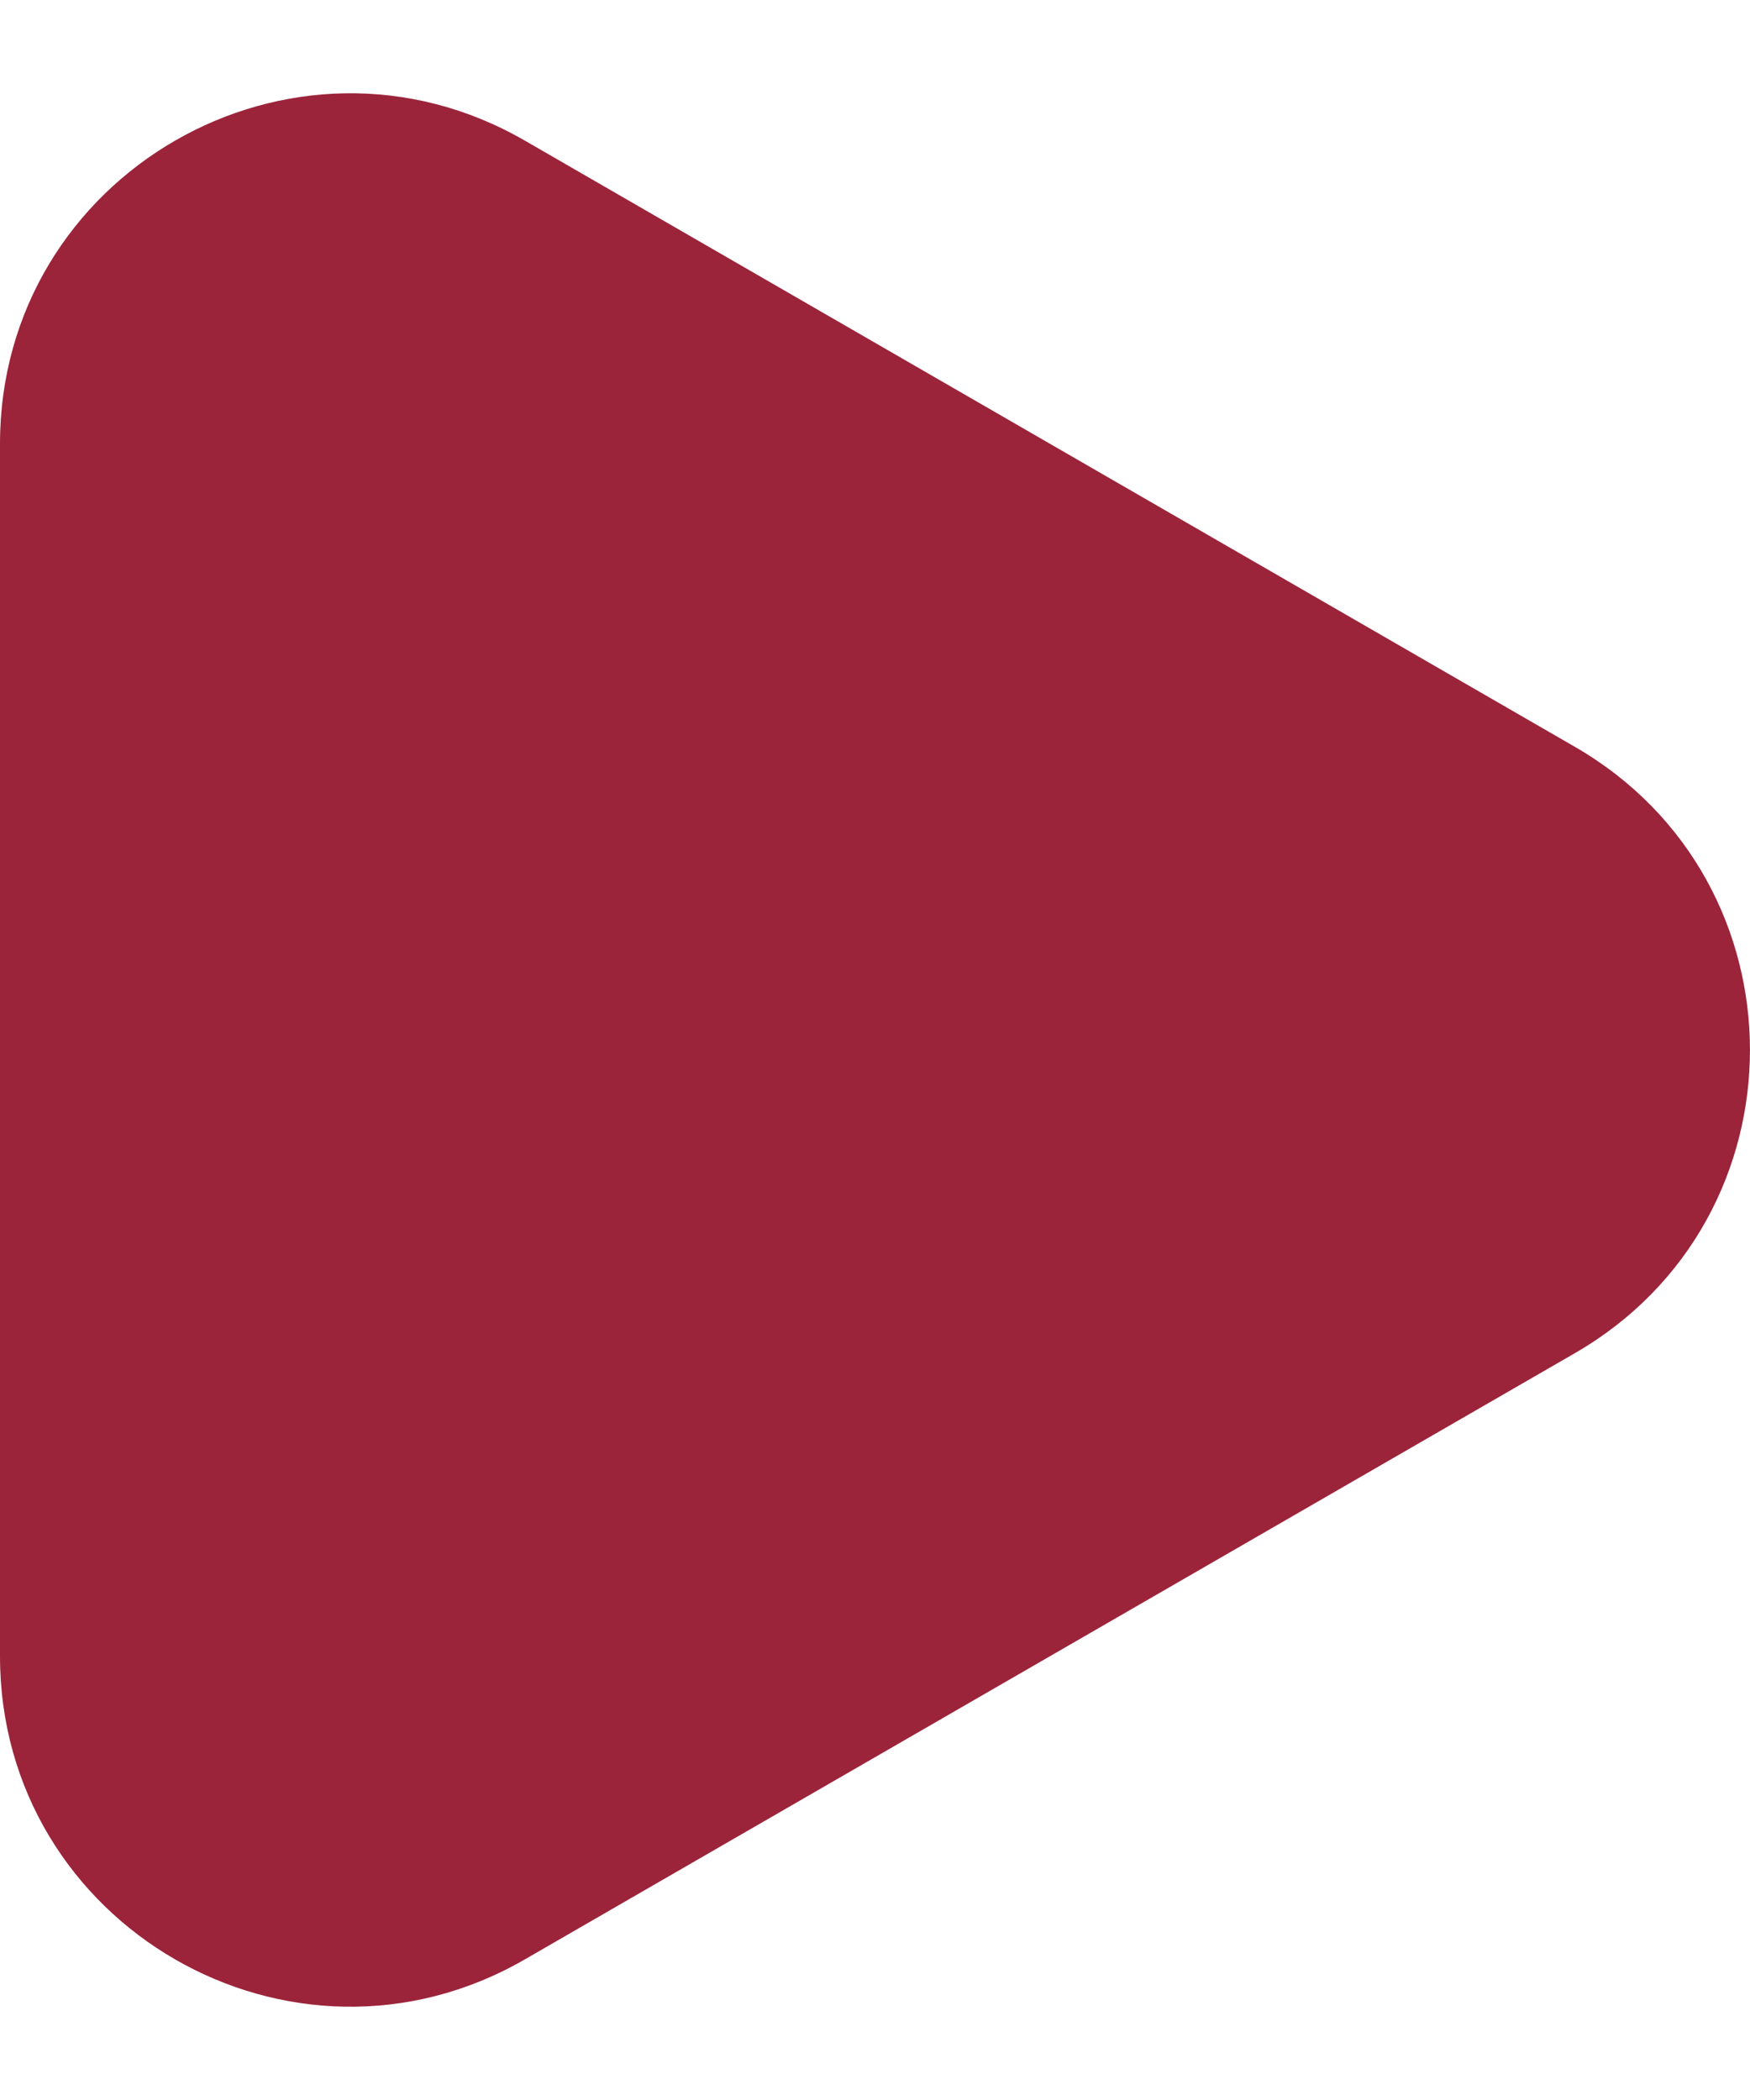
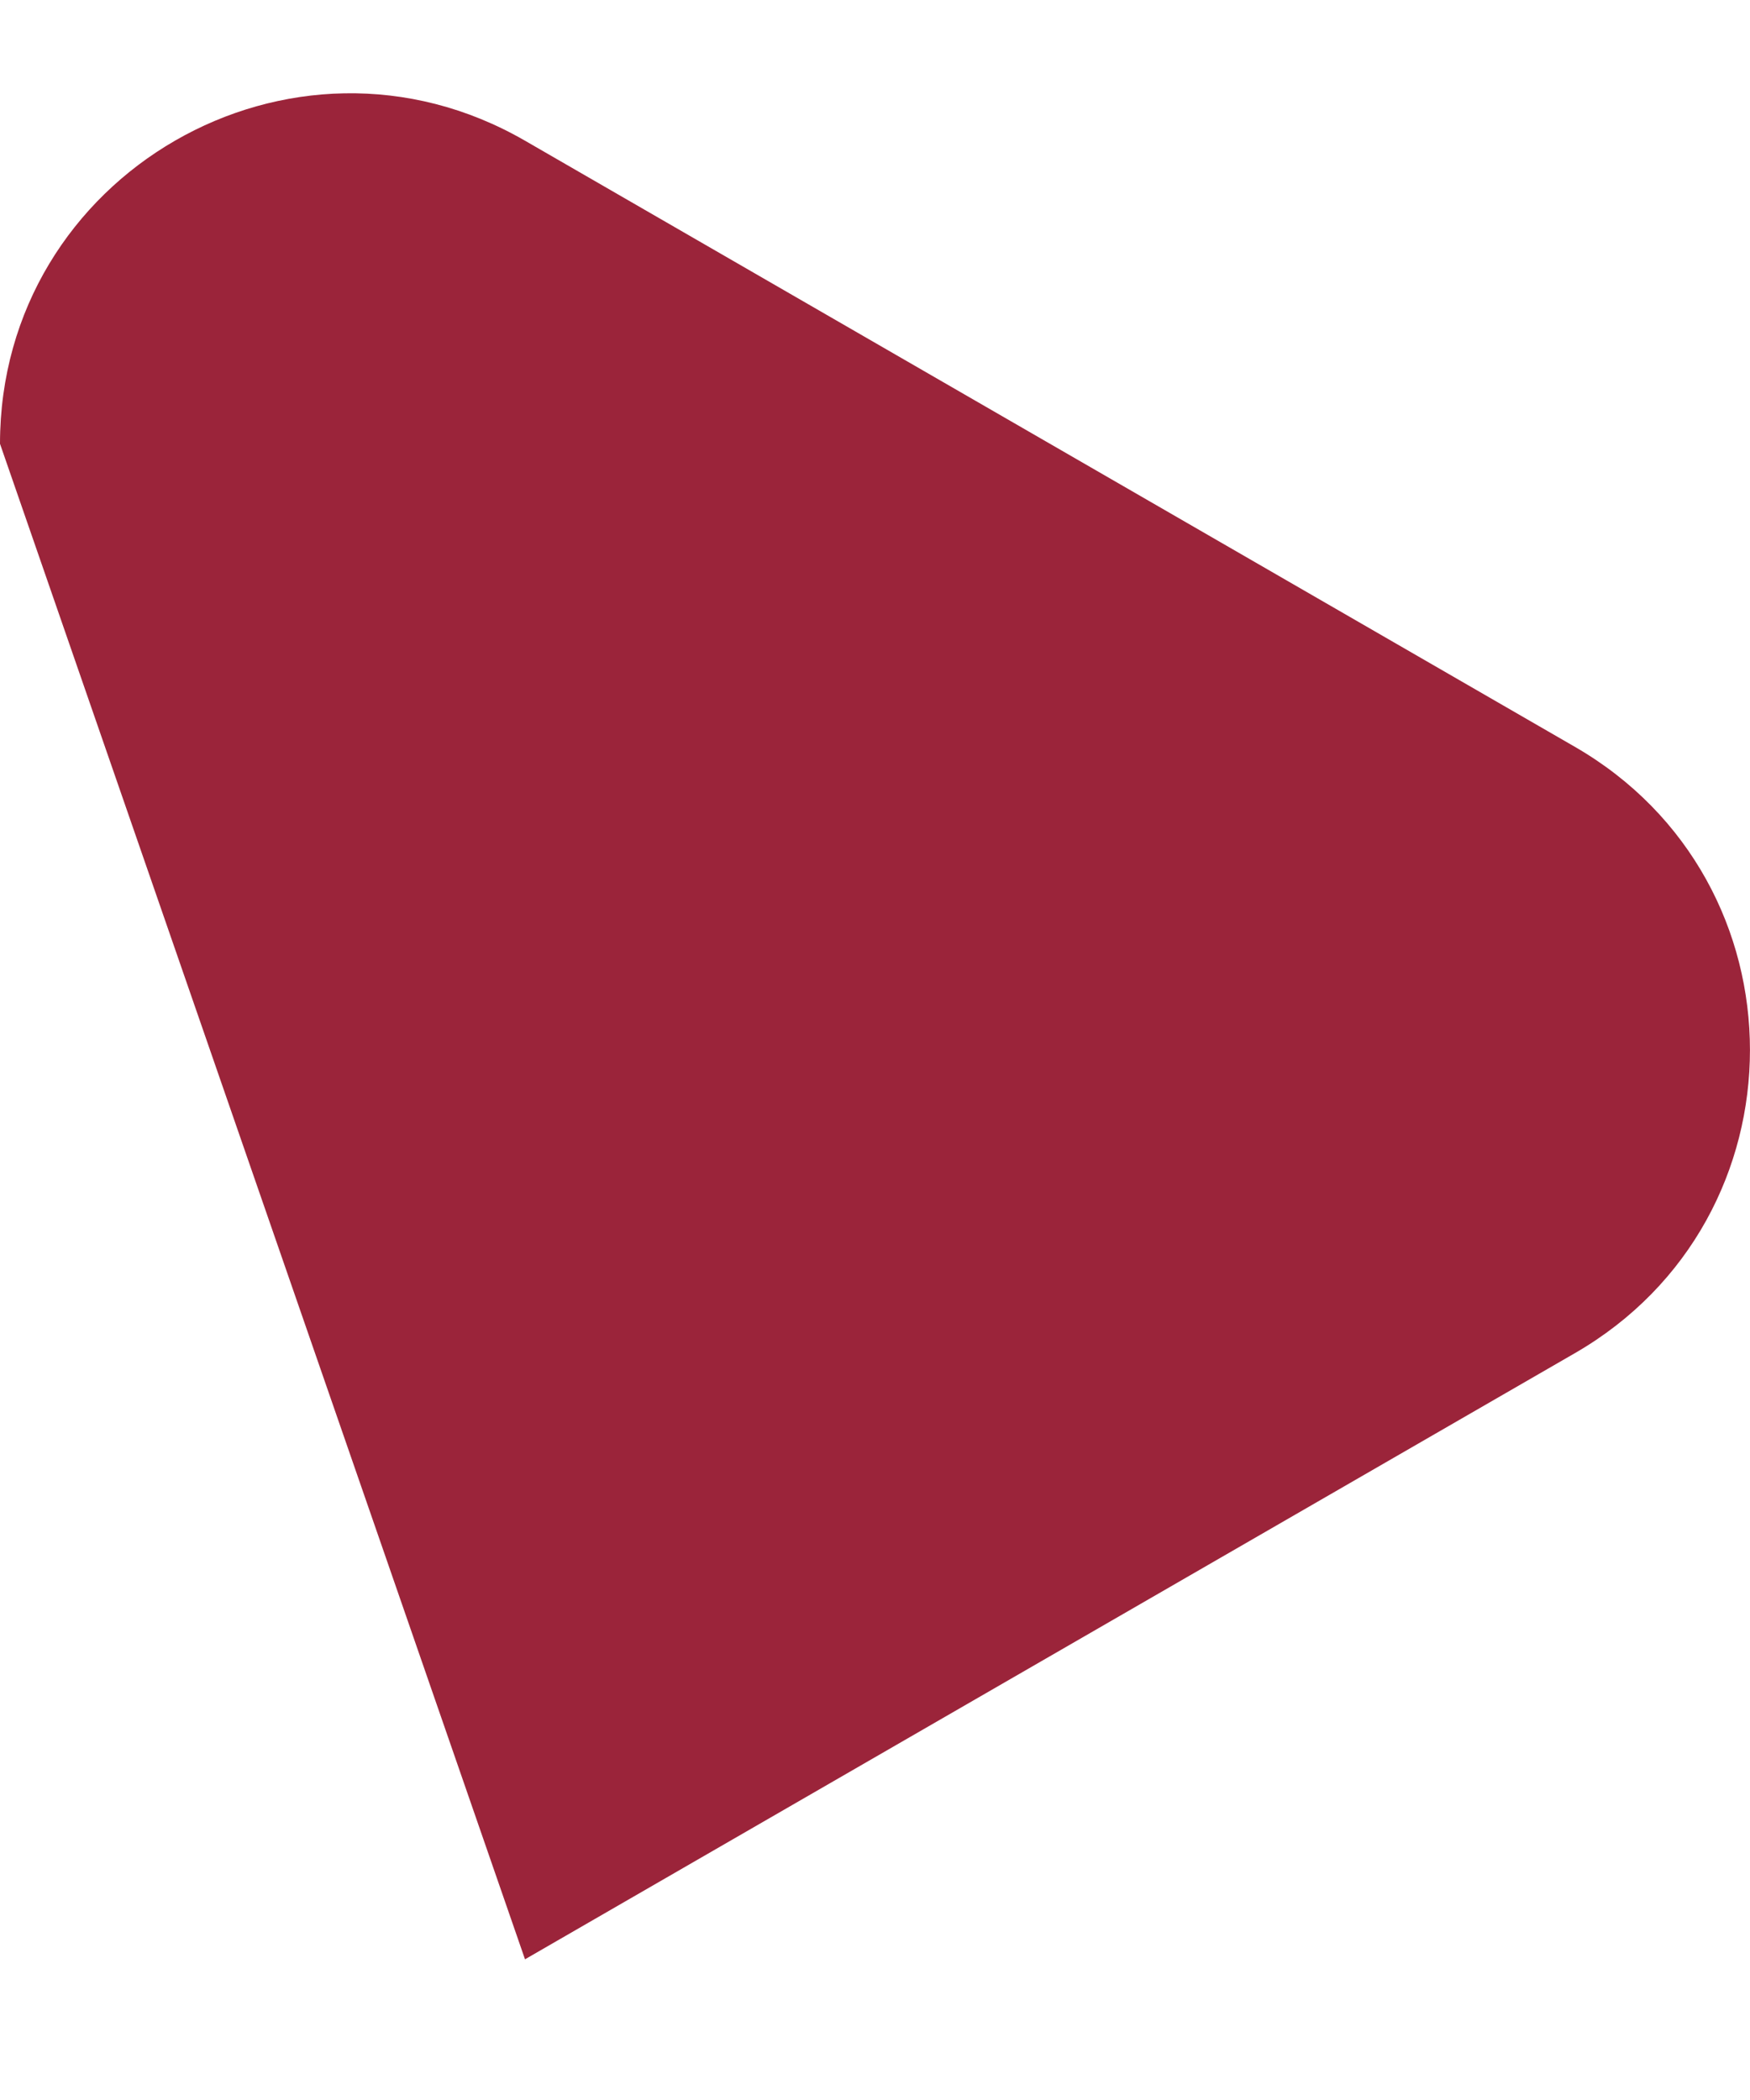
<svg xmlns="http://www.w3.org/2000/svg" width="10" height="12" viewBox="0 0 10 12" fill="none">
-   <path d="M9 4.268C10.333 5.038 10.333 6.962 9 7.732L3 11.196C1.667 11.966 -5.6841e-07 11.004 -5.01112e-07 9.464L-1.9827e-07 2.536C-1.30972e-07 0.996 1.667 0.034 3 0.804L9 4.268Z" fill="#9B243A" />
+   <path d="M9 4.268C10.333 5.038 10.333 6.962 9 7.732L3 11.196L-1.9827e-07 2.536C-1.30972e-07 0.996 1.667 0.034 3 0.804L9 4.268Z" fill="#9B243A" />
</svg>